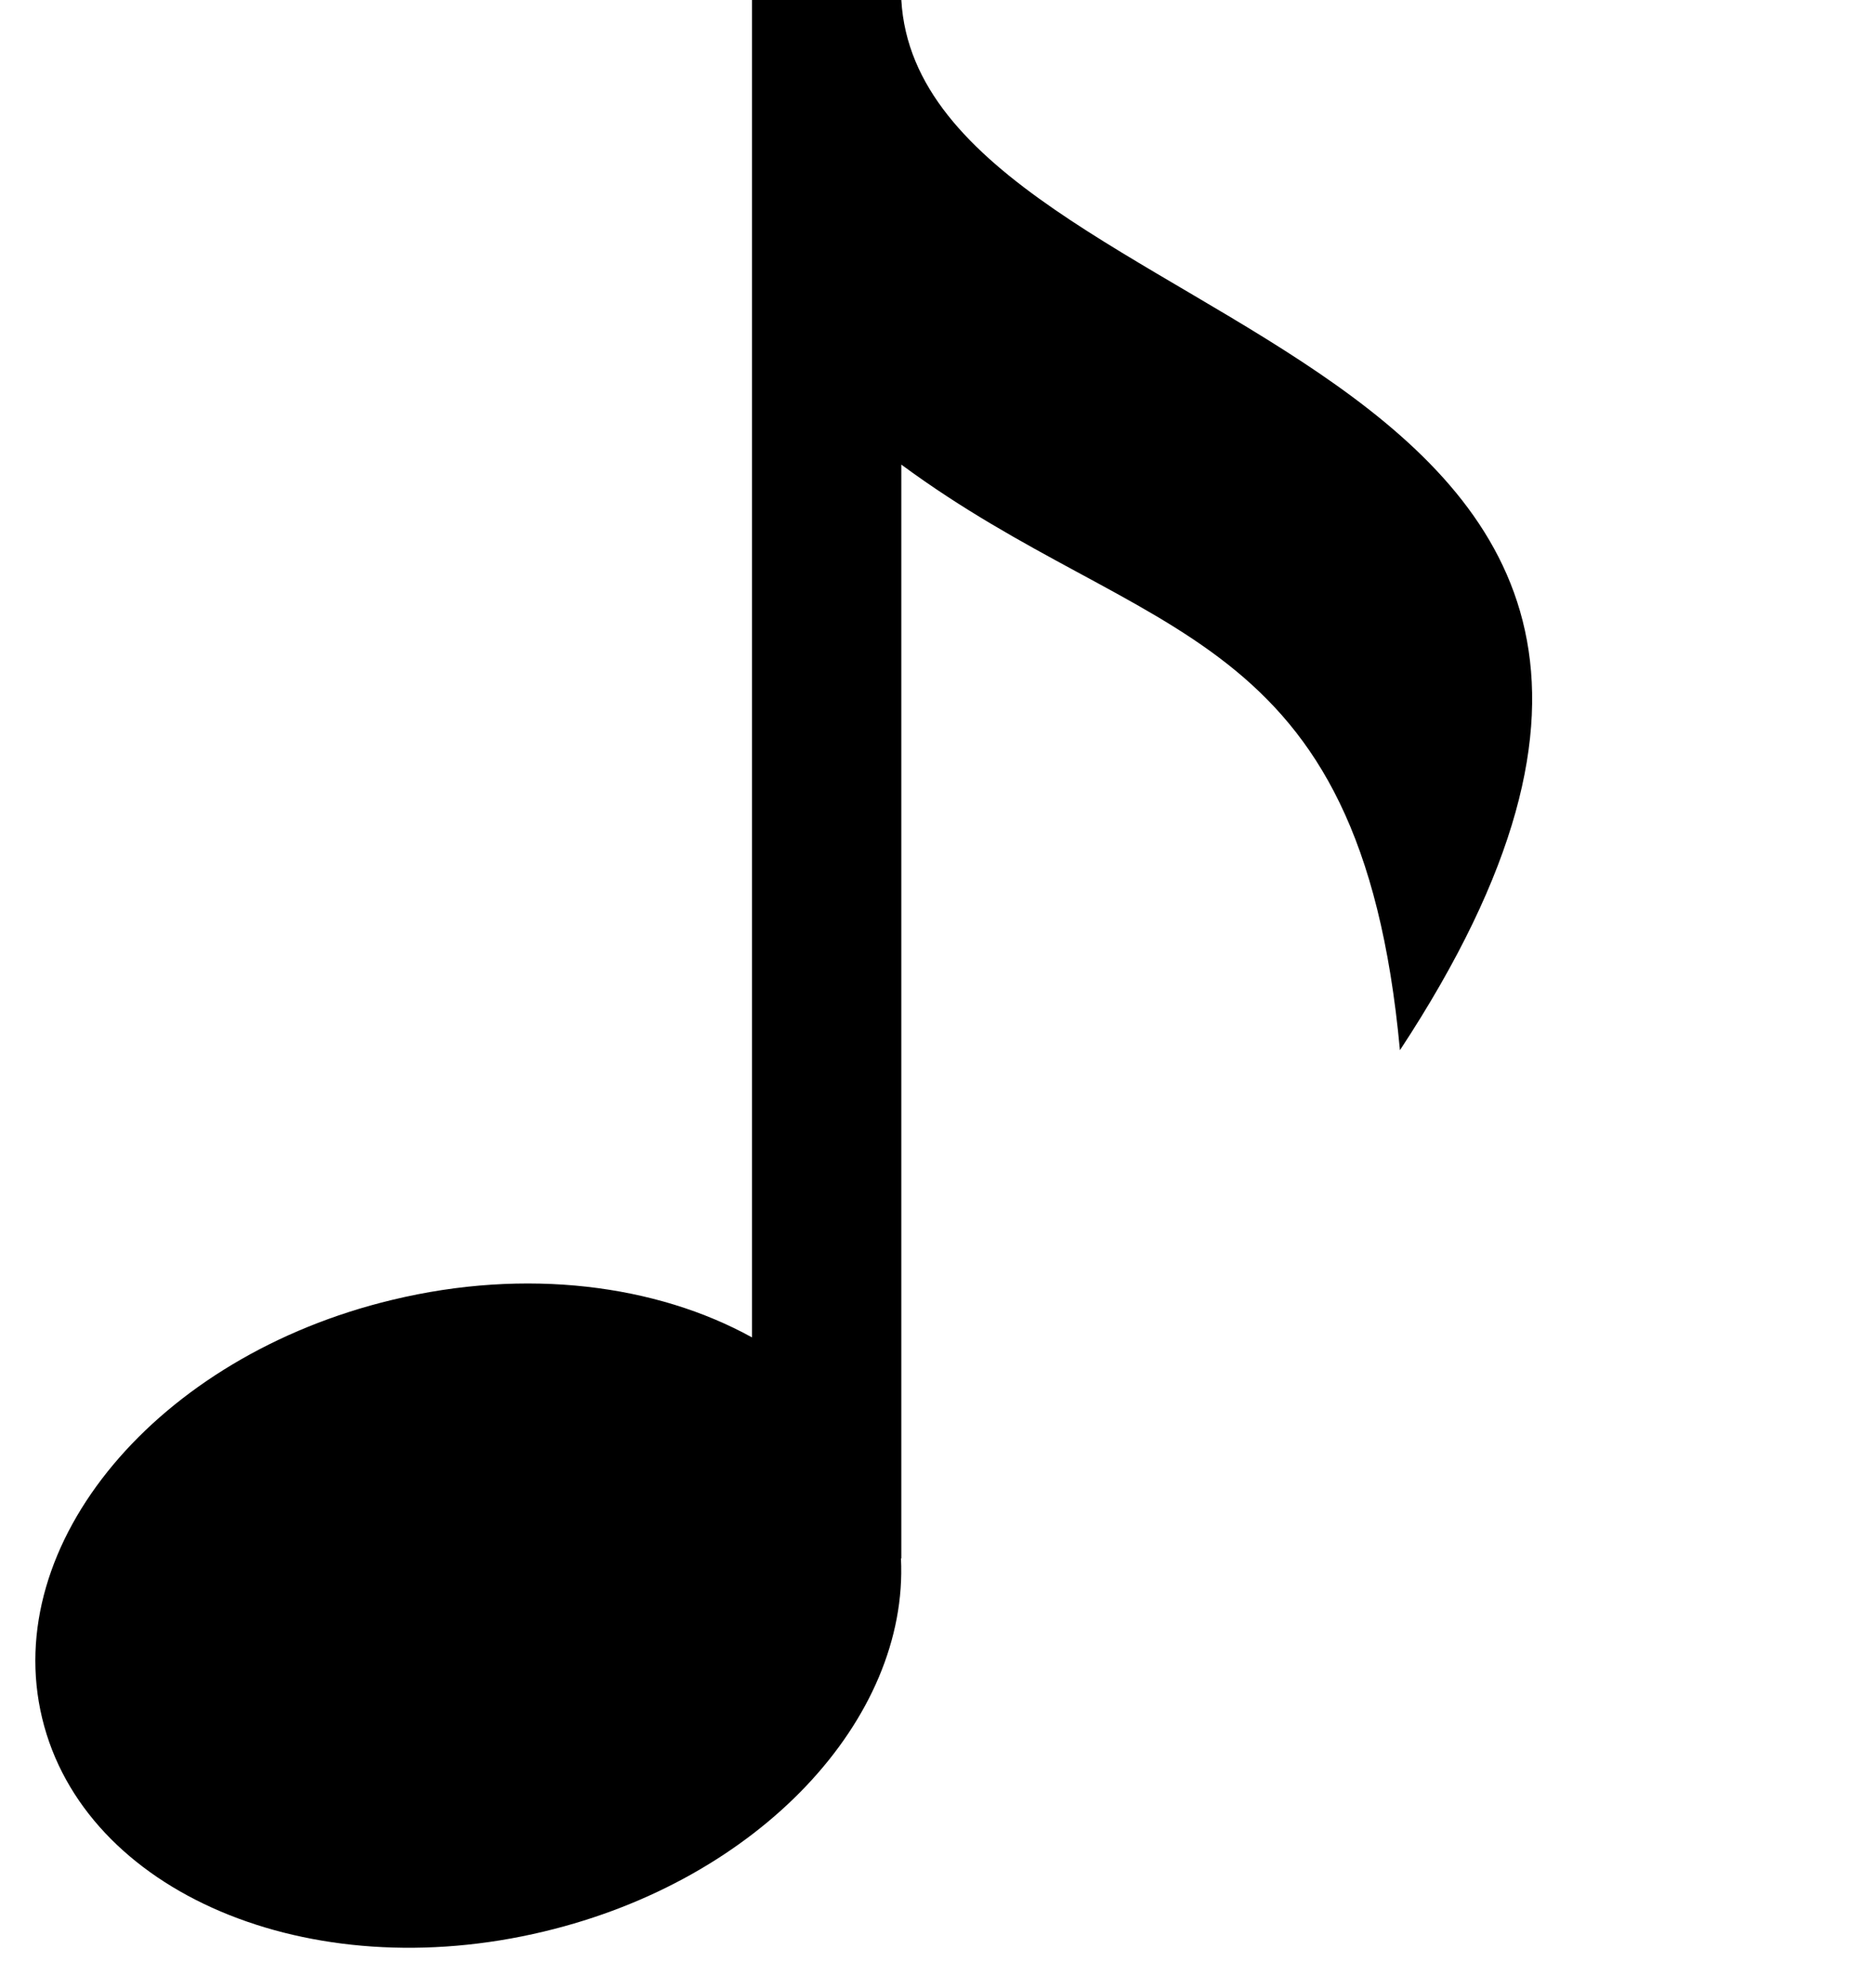
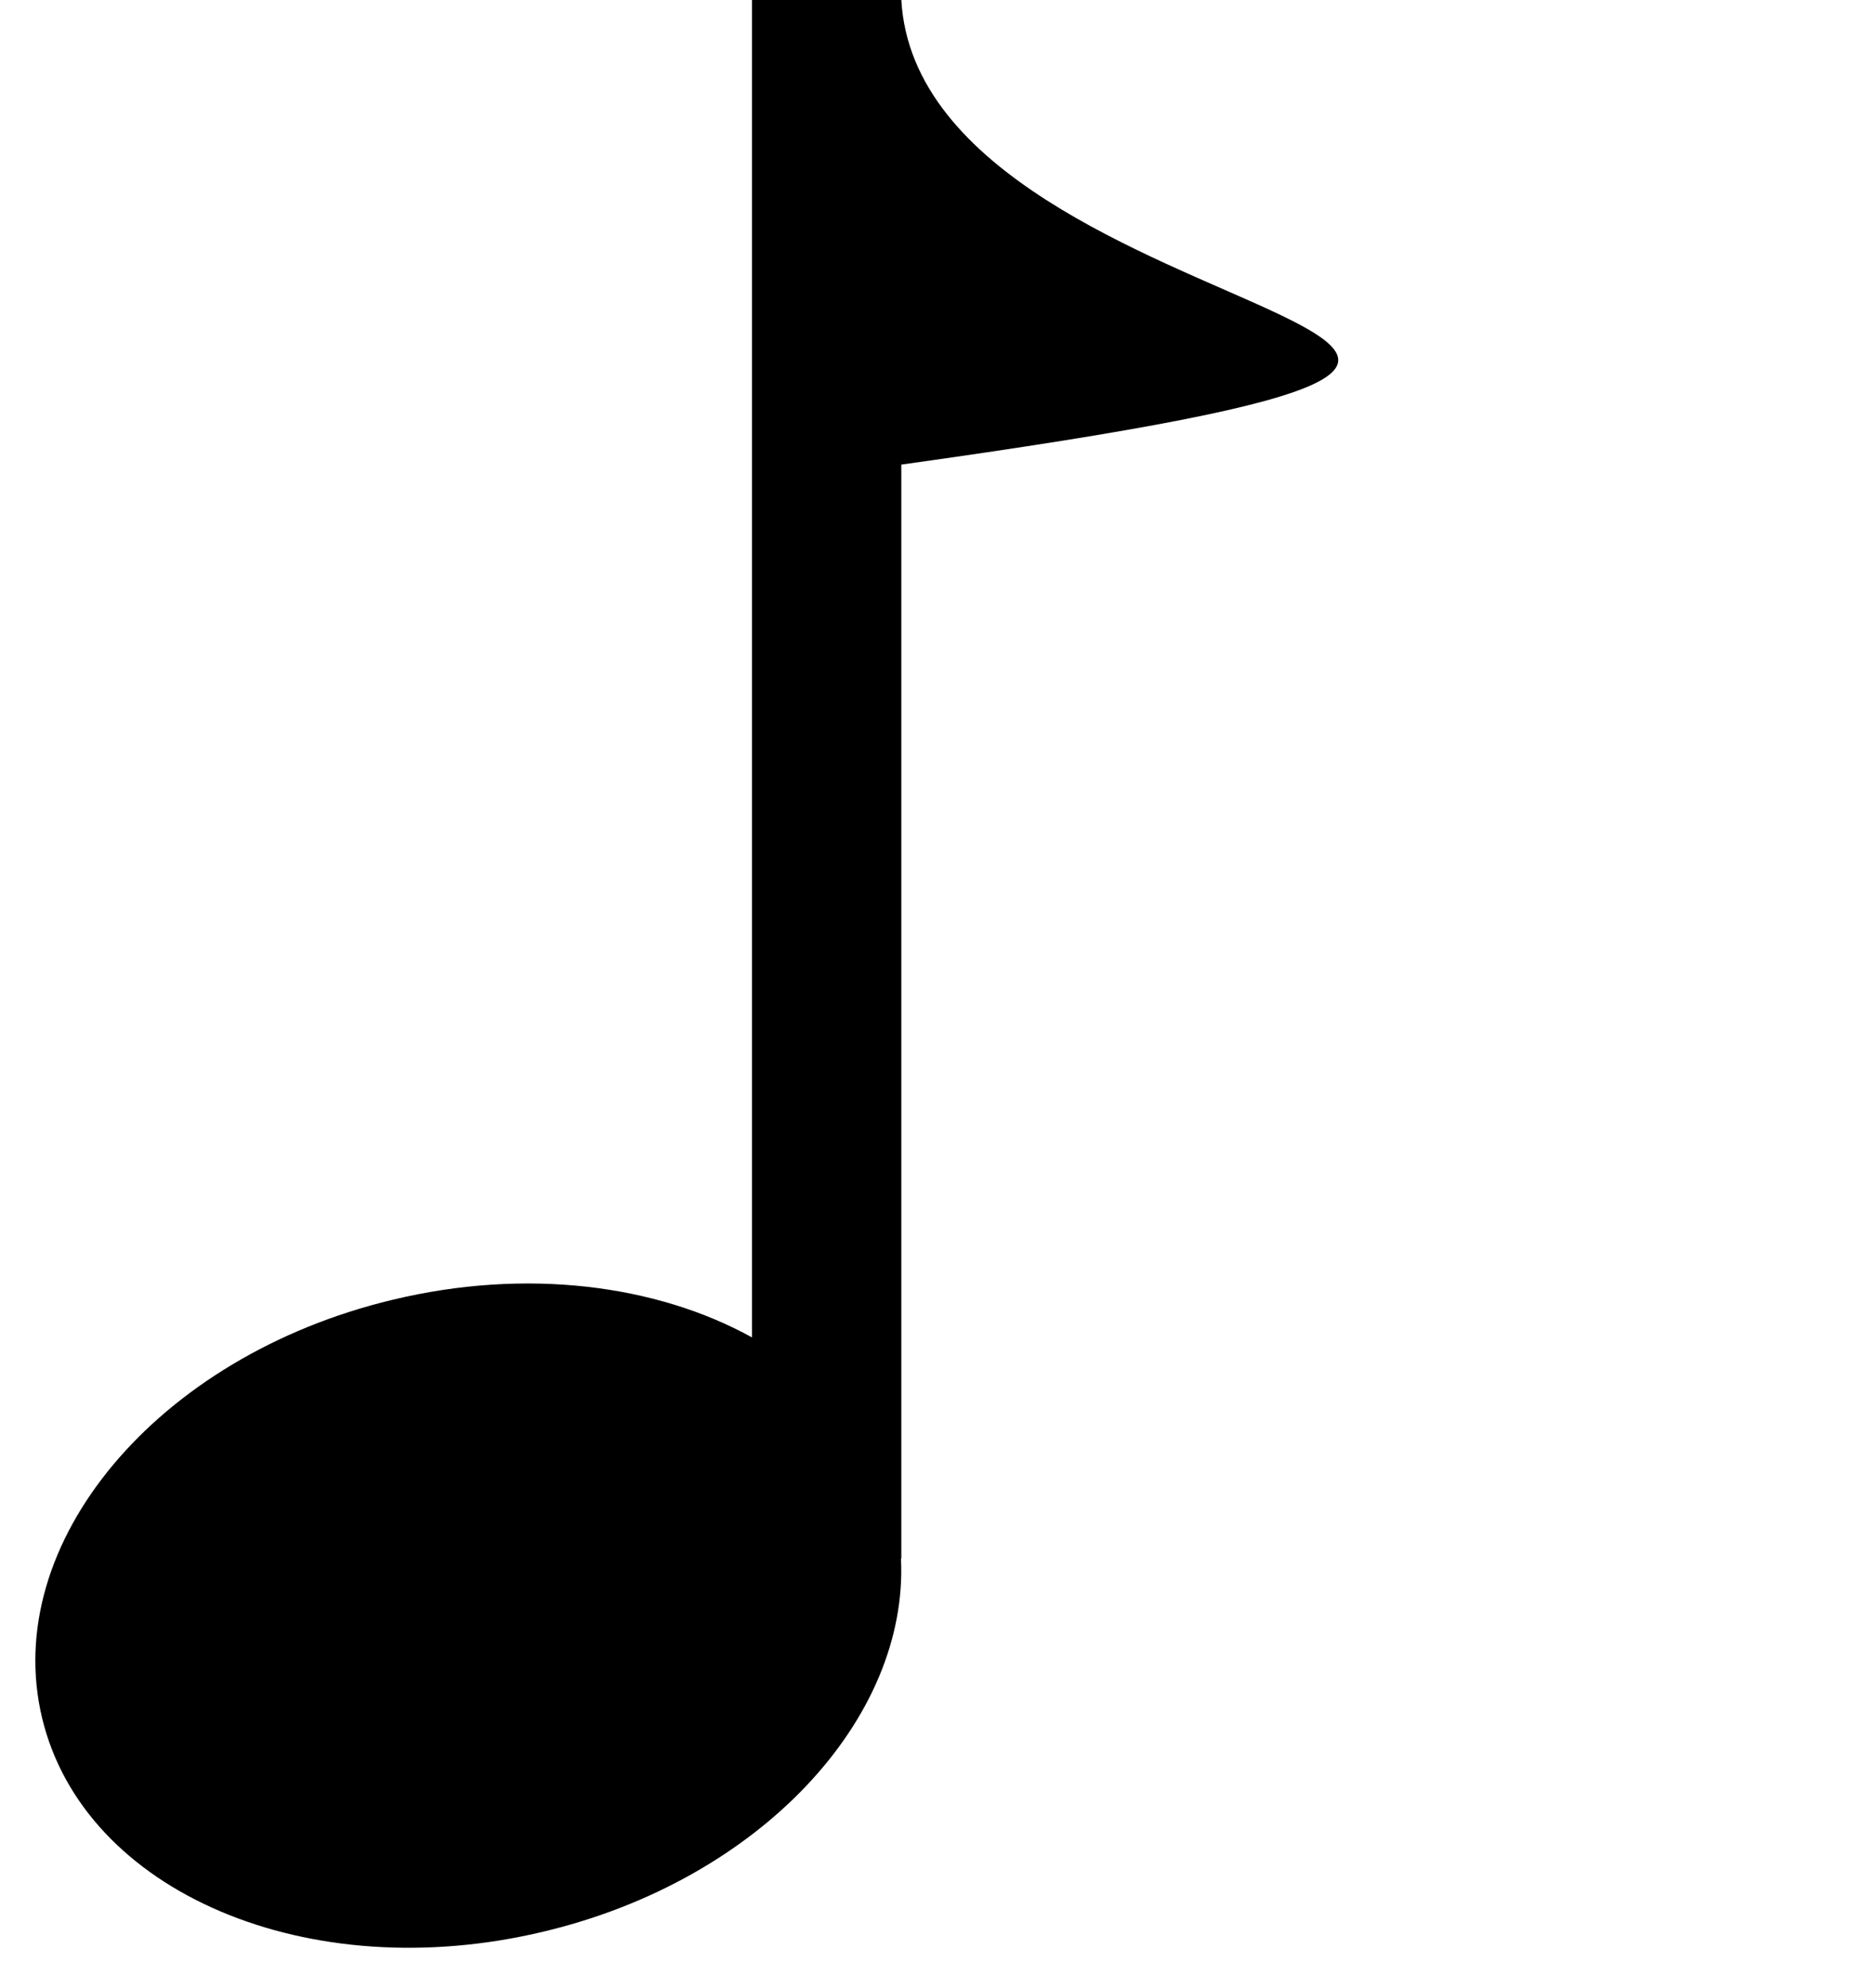
<svg xmlns="http://www.w3.org/2000/svg" height="522.6" preserveAspectRatio="xMidYMid meet" version="1.0" viewBox="49.9 0.0 492.8 522.6" width="492.8" zoomAndPan="magnify">
  <g id="change1_1">
-     <path d="M286.919,0.005L286.919,0.005h-39.264v351.55c-25.092-13.875-59.372-18.375-94.589-9.875 c-61.872,14.813-103.12,64.062-92.089,109.936c11.031,45.902,70.153,70.966,132.025,56.091 c56.622-13.53,95.886-55.841,93.822-98.059h0.095V122.125c64.246,47.405,120.714,41.092,131.118,153.932 C542.781,86.409,292.169,91.409,286.919,0.005z" fill="inherit" />
+     <path d="M286.919,0.005L286.919,0.005h-39.264v351.55c-25.092-13.875-59.372-18.375-94.589-9.875 c-61.872,14.813-103.12,64.062-92.089,109.936c11.031,45.902,70.153,70.966,132.025,56.091 c56.622-13.53,95.886-55.841,93.822-98.059h0.095V122.125C542.781,86.409,292.169,91.409,286.919,0.005z" fill="inherit" />
  </g>
</svg>